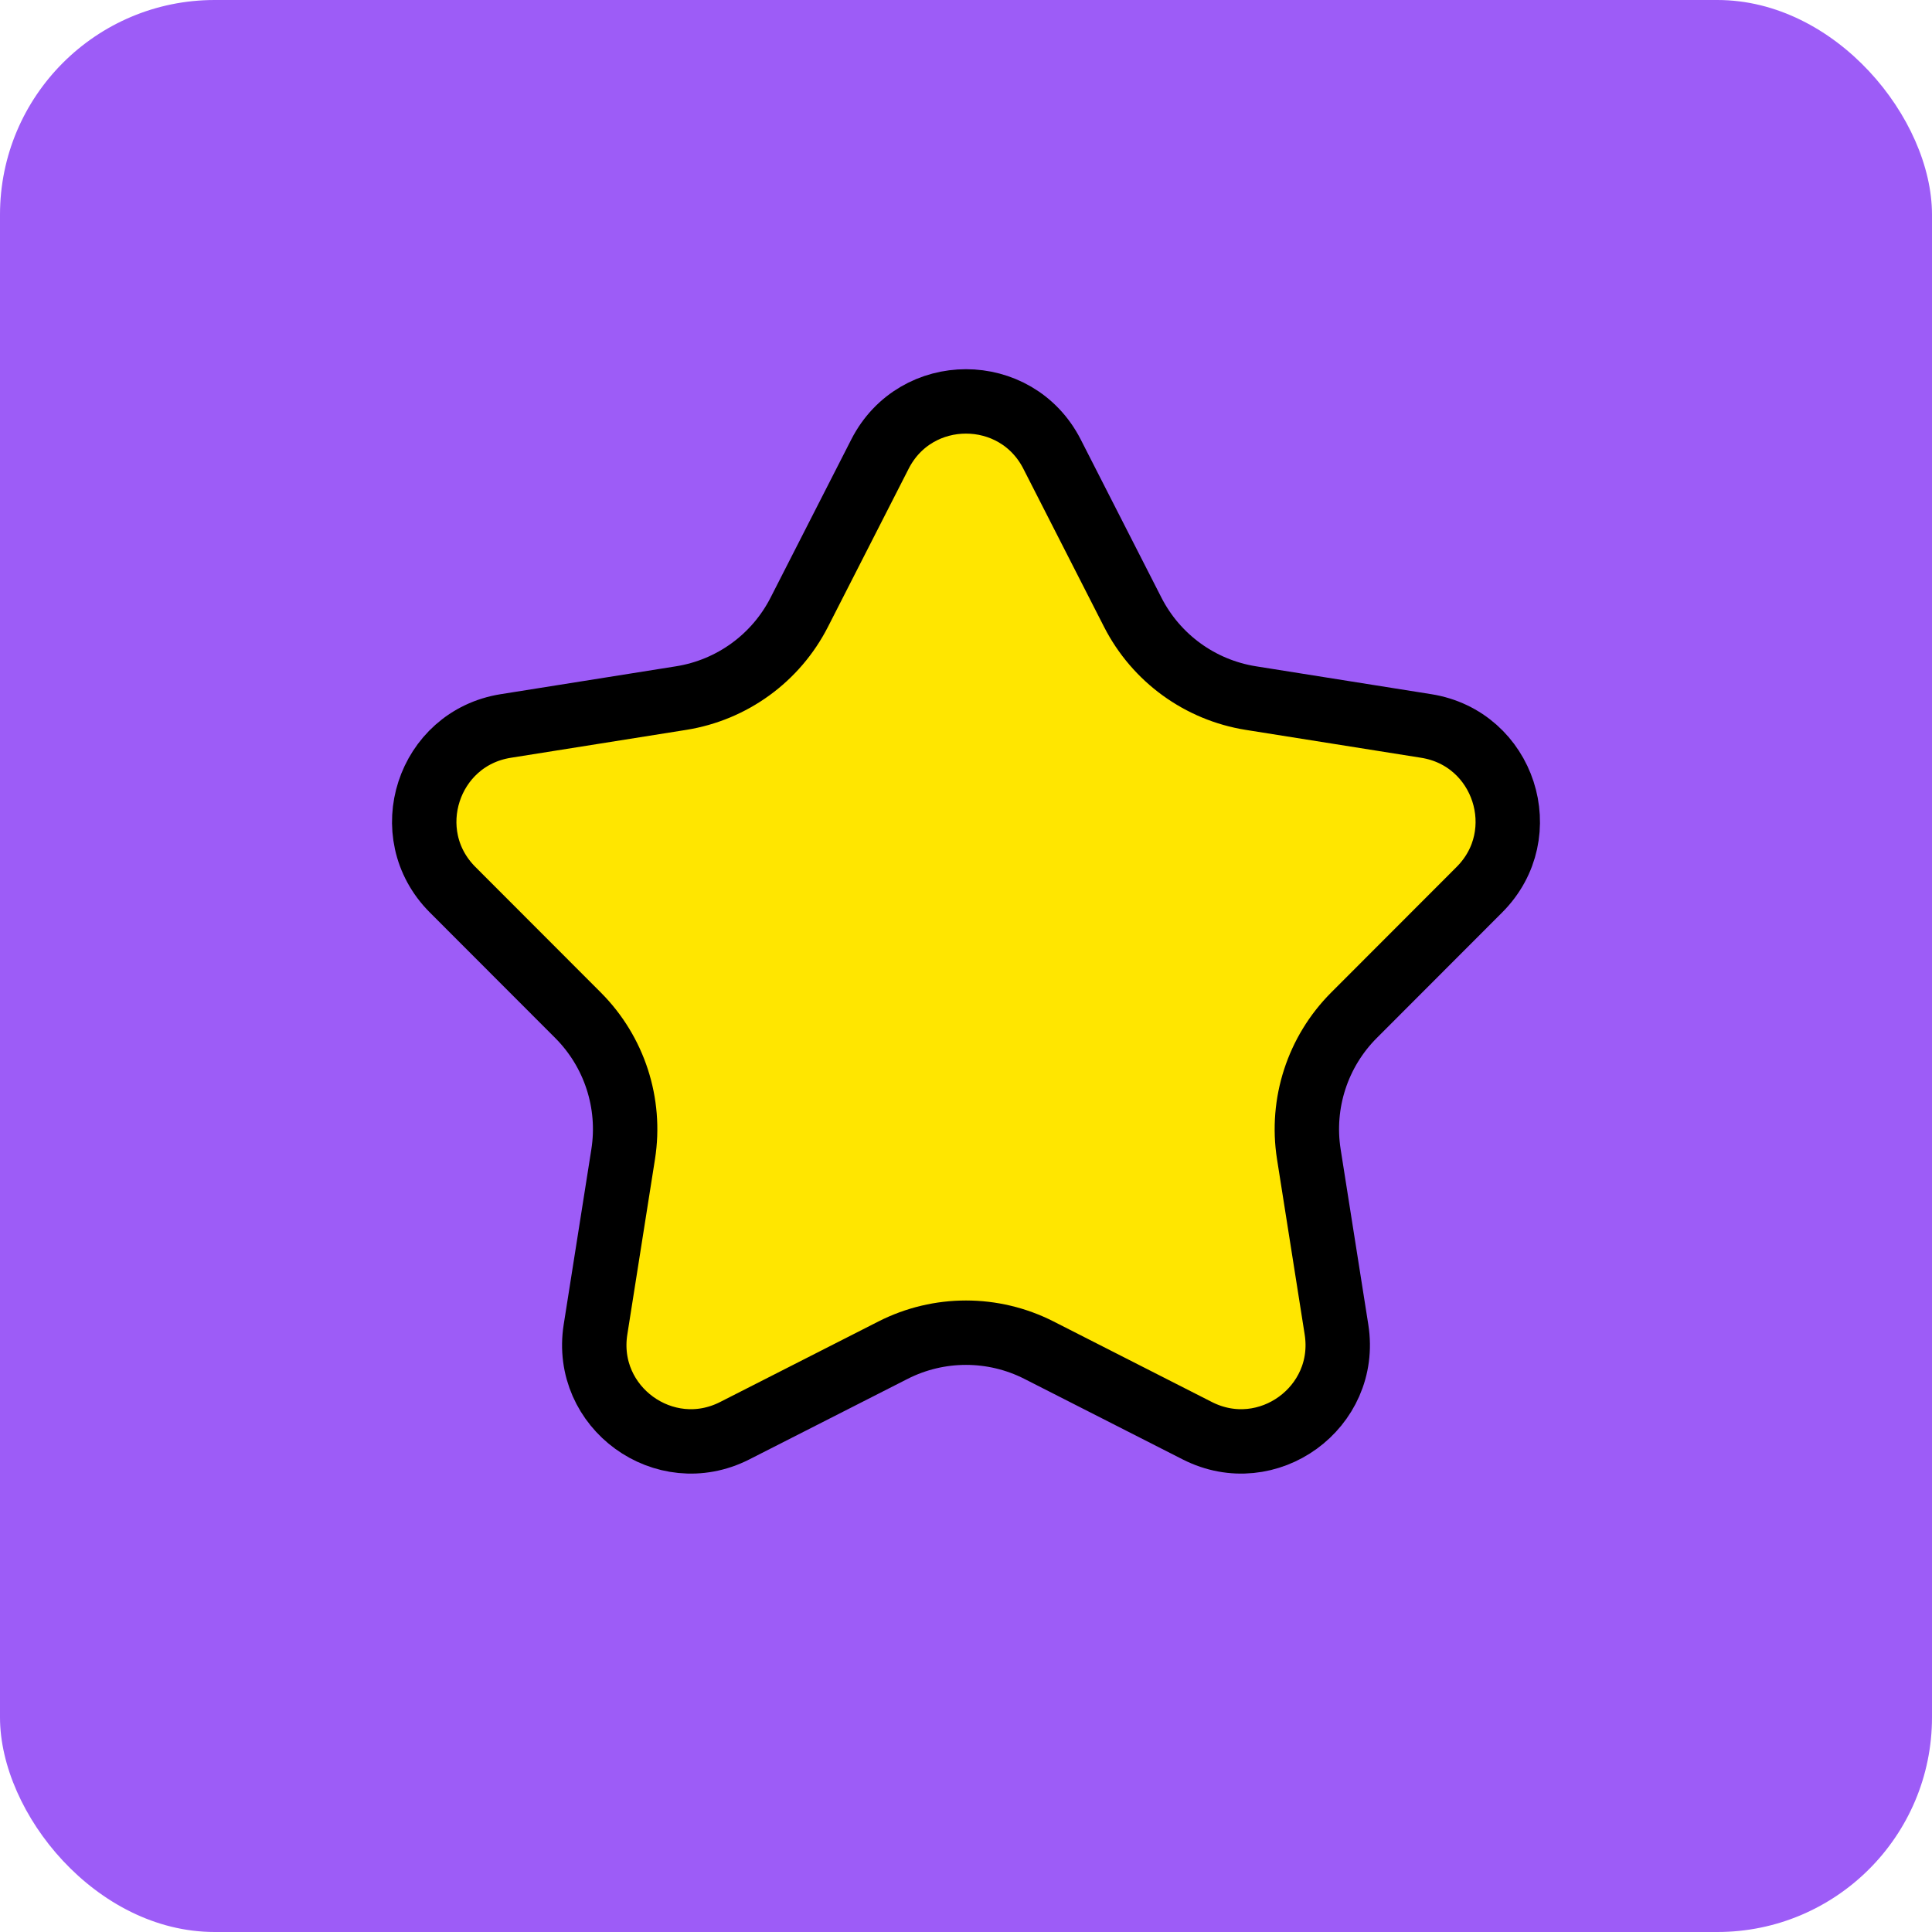
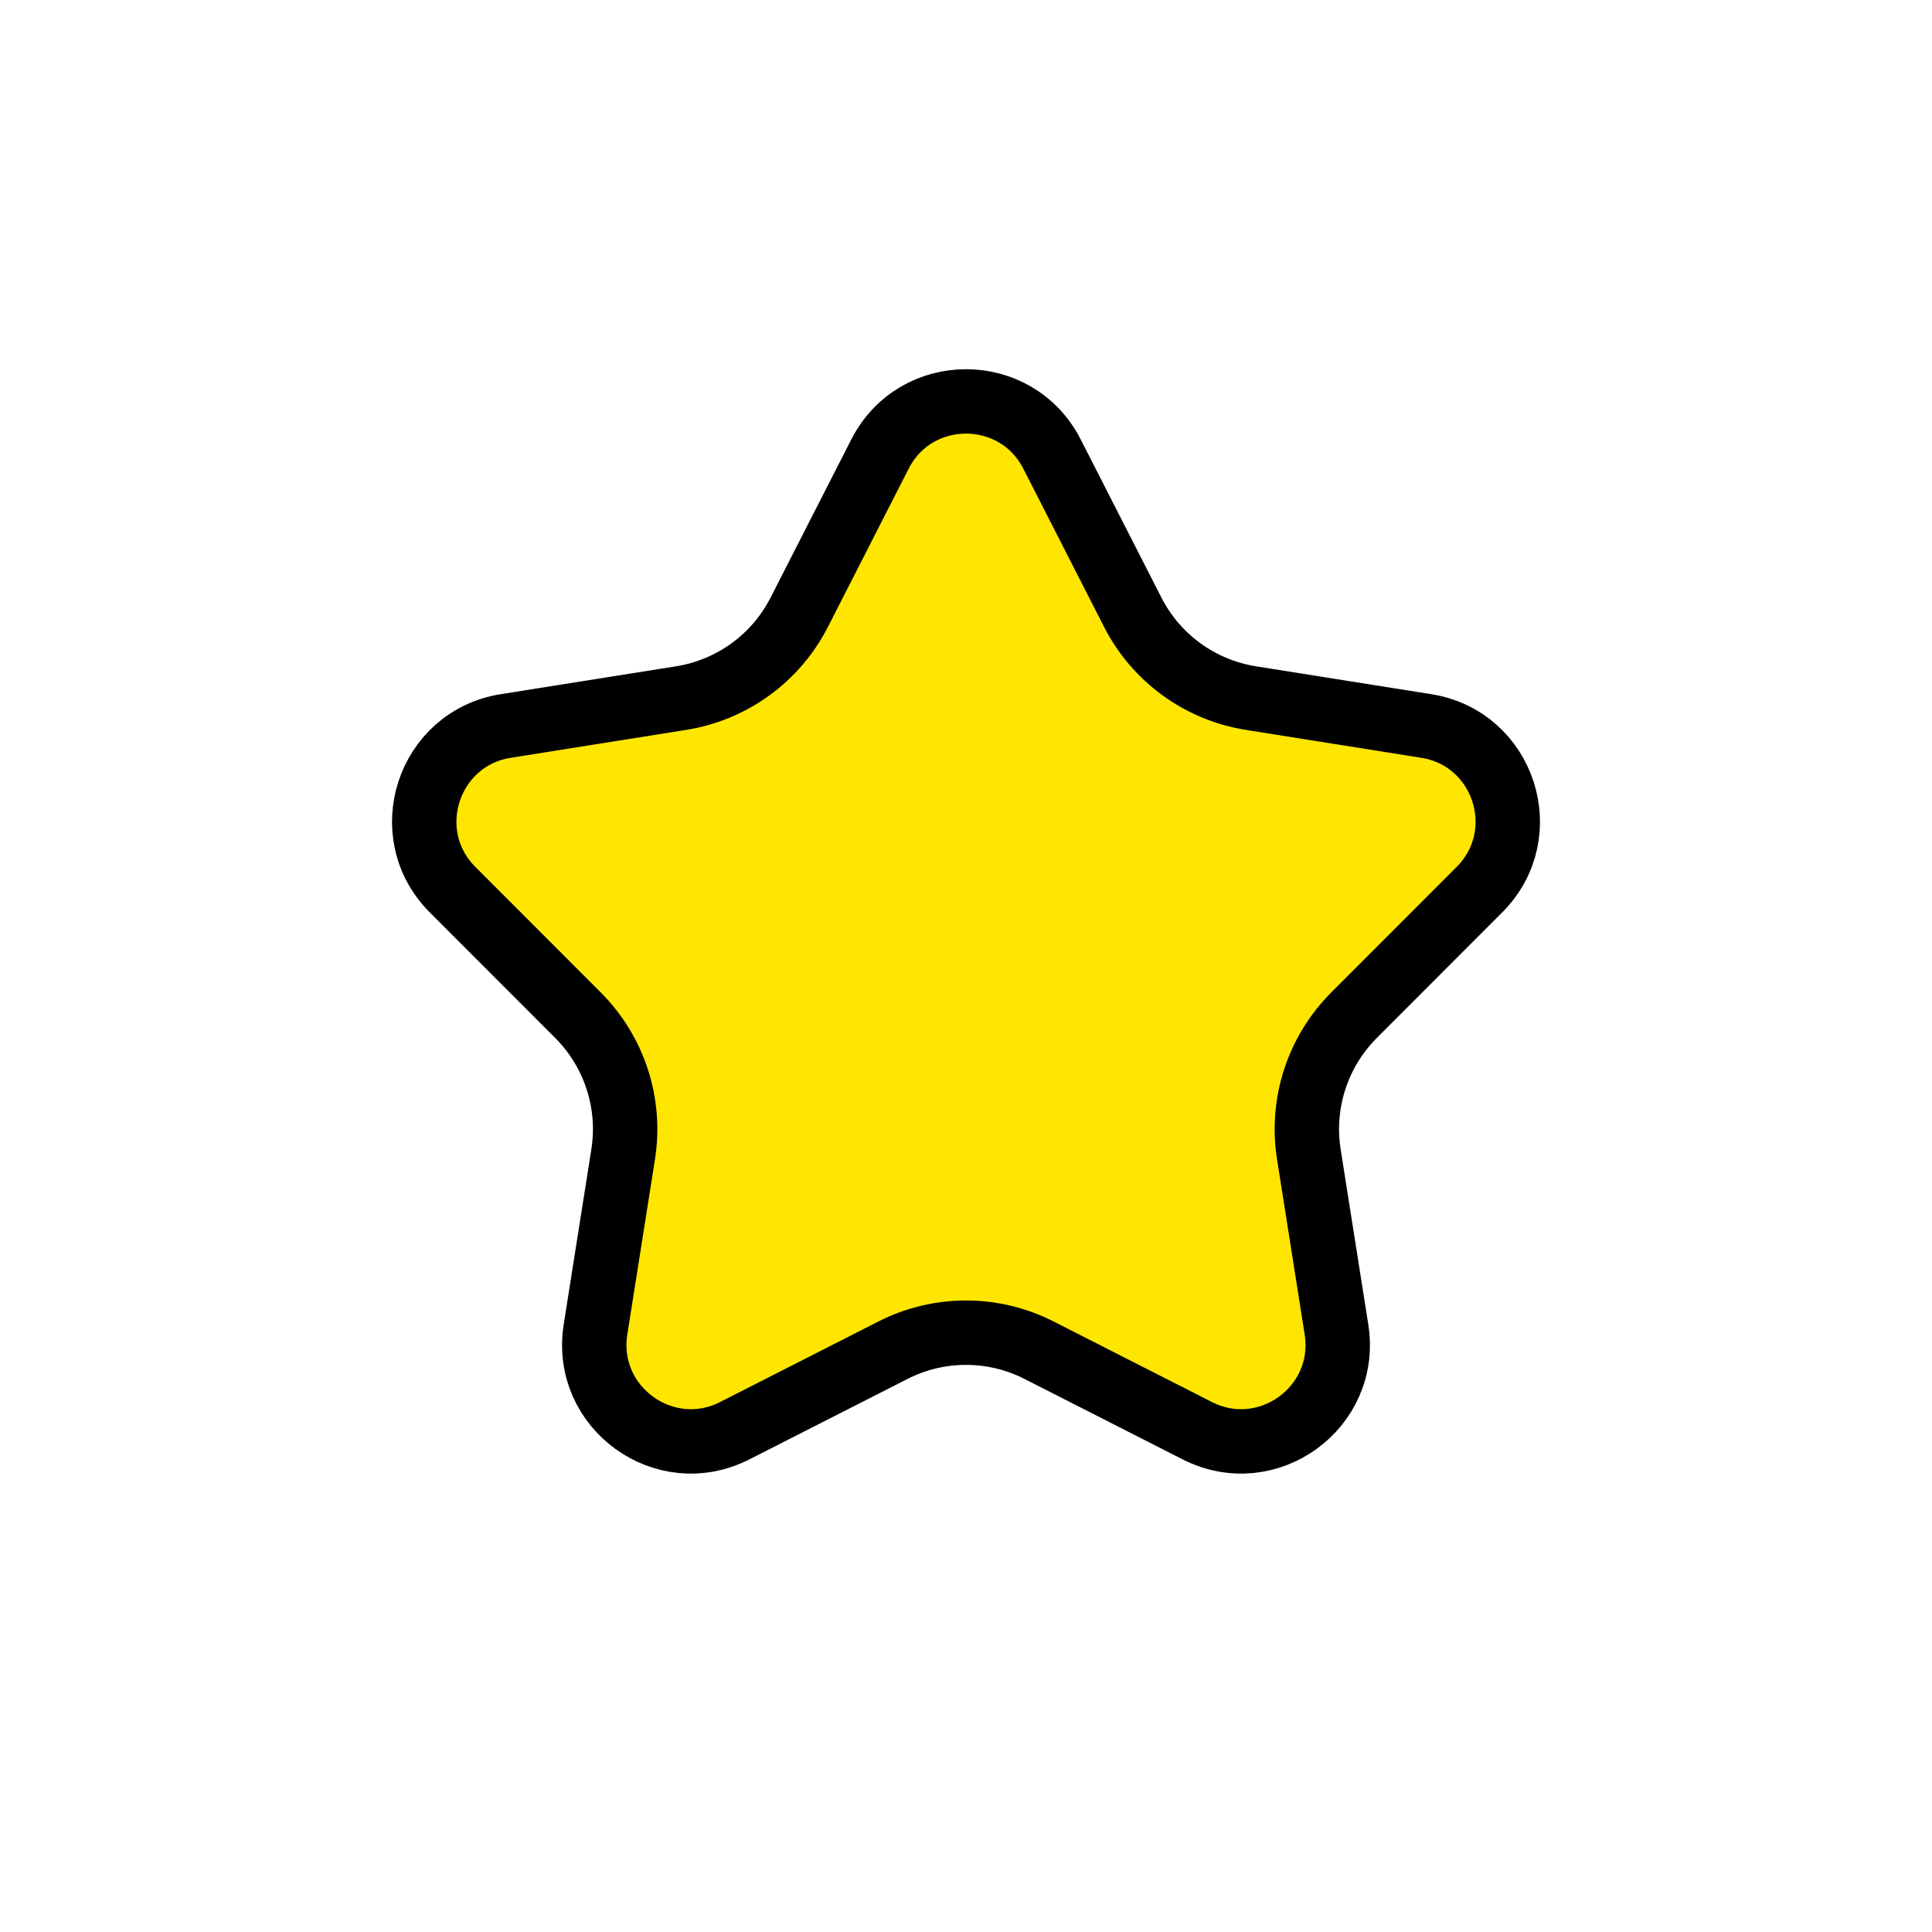
<svg xmlns="http://www.w3.org/2000/svg" width="90" height="90" viewBox="0 0 90 90" fill="none">
-   <rect width="90" height="90" rx="10" fill="#9D5CF7" />
  <path d="M49.008 21.154L52.768 28.522C53.858 30.657 55.903 32.143 58.271 32.52L66.44 33.819C70.069 34.396 71.514 38.843 68.918 41.443L63.072 47.296C61.378 48.993 60.597 51.397 60.97 53.765L62.259 61.936C62.831 65.565 59.048 68.314 55.774 66.648L48.401 62.897C46.264 61.81 43.736 61.81 41.599 62.897L34.226 66.648C30.952 68.314 27.169 65.565 27.741 61.936L29.03 53.765C29.403 51.397 28.622 48.993 26.928 47.296L21.082 41.443C18.486 38.843 19.931 34.396 23.56 33.819L31.729 32.52C34.097 32.143 36.142 30.658 37.232 28.522L40.992 21.154C42.662 17.881 47.338 17.881 49.008 21.154Z" fill="#FFE600" stroke="black" stroke-width="3" />
</svg>